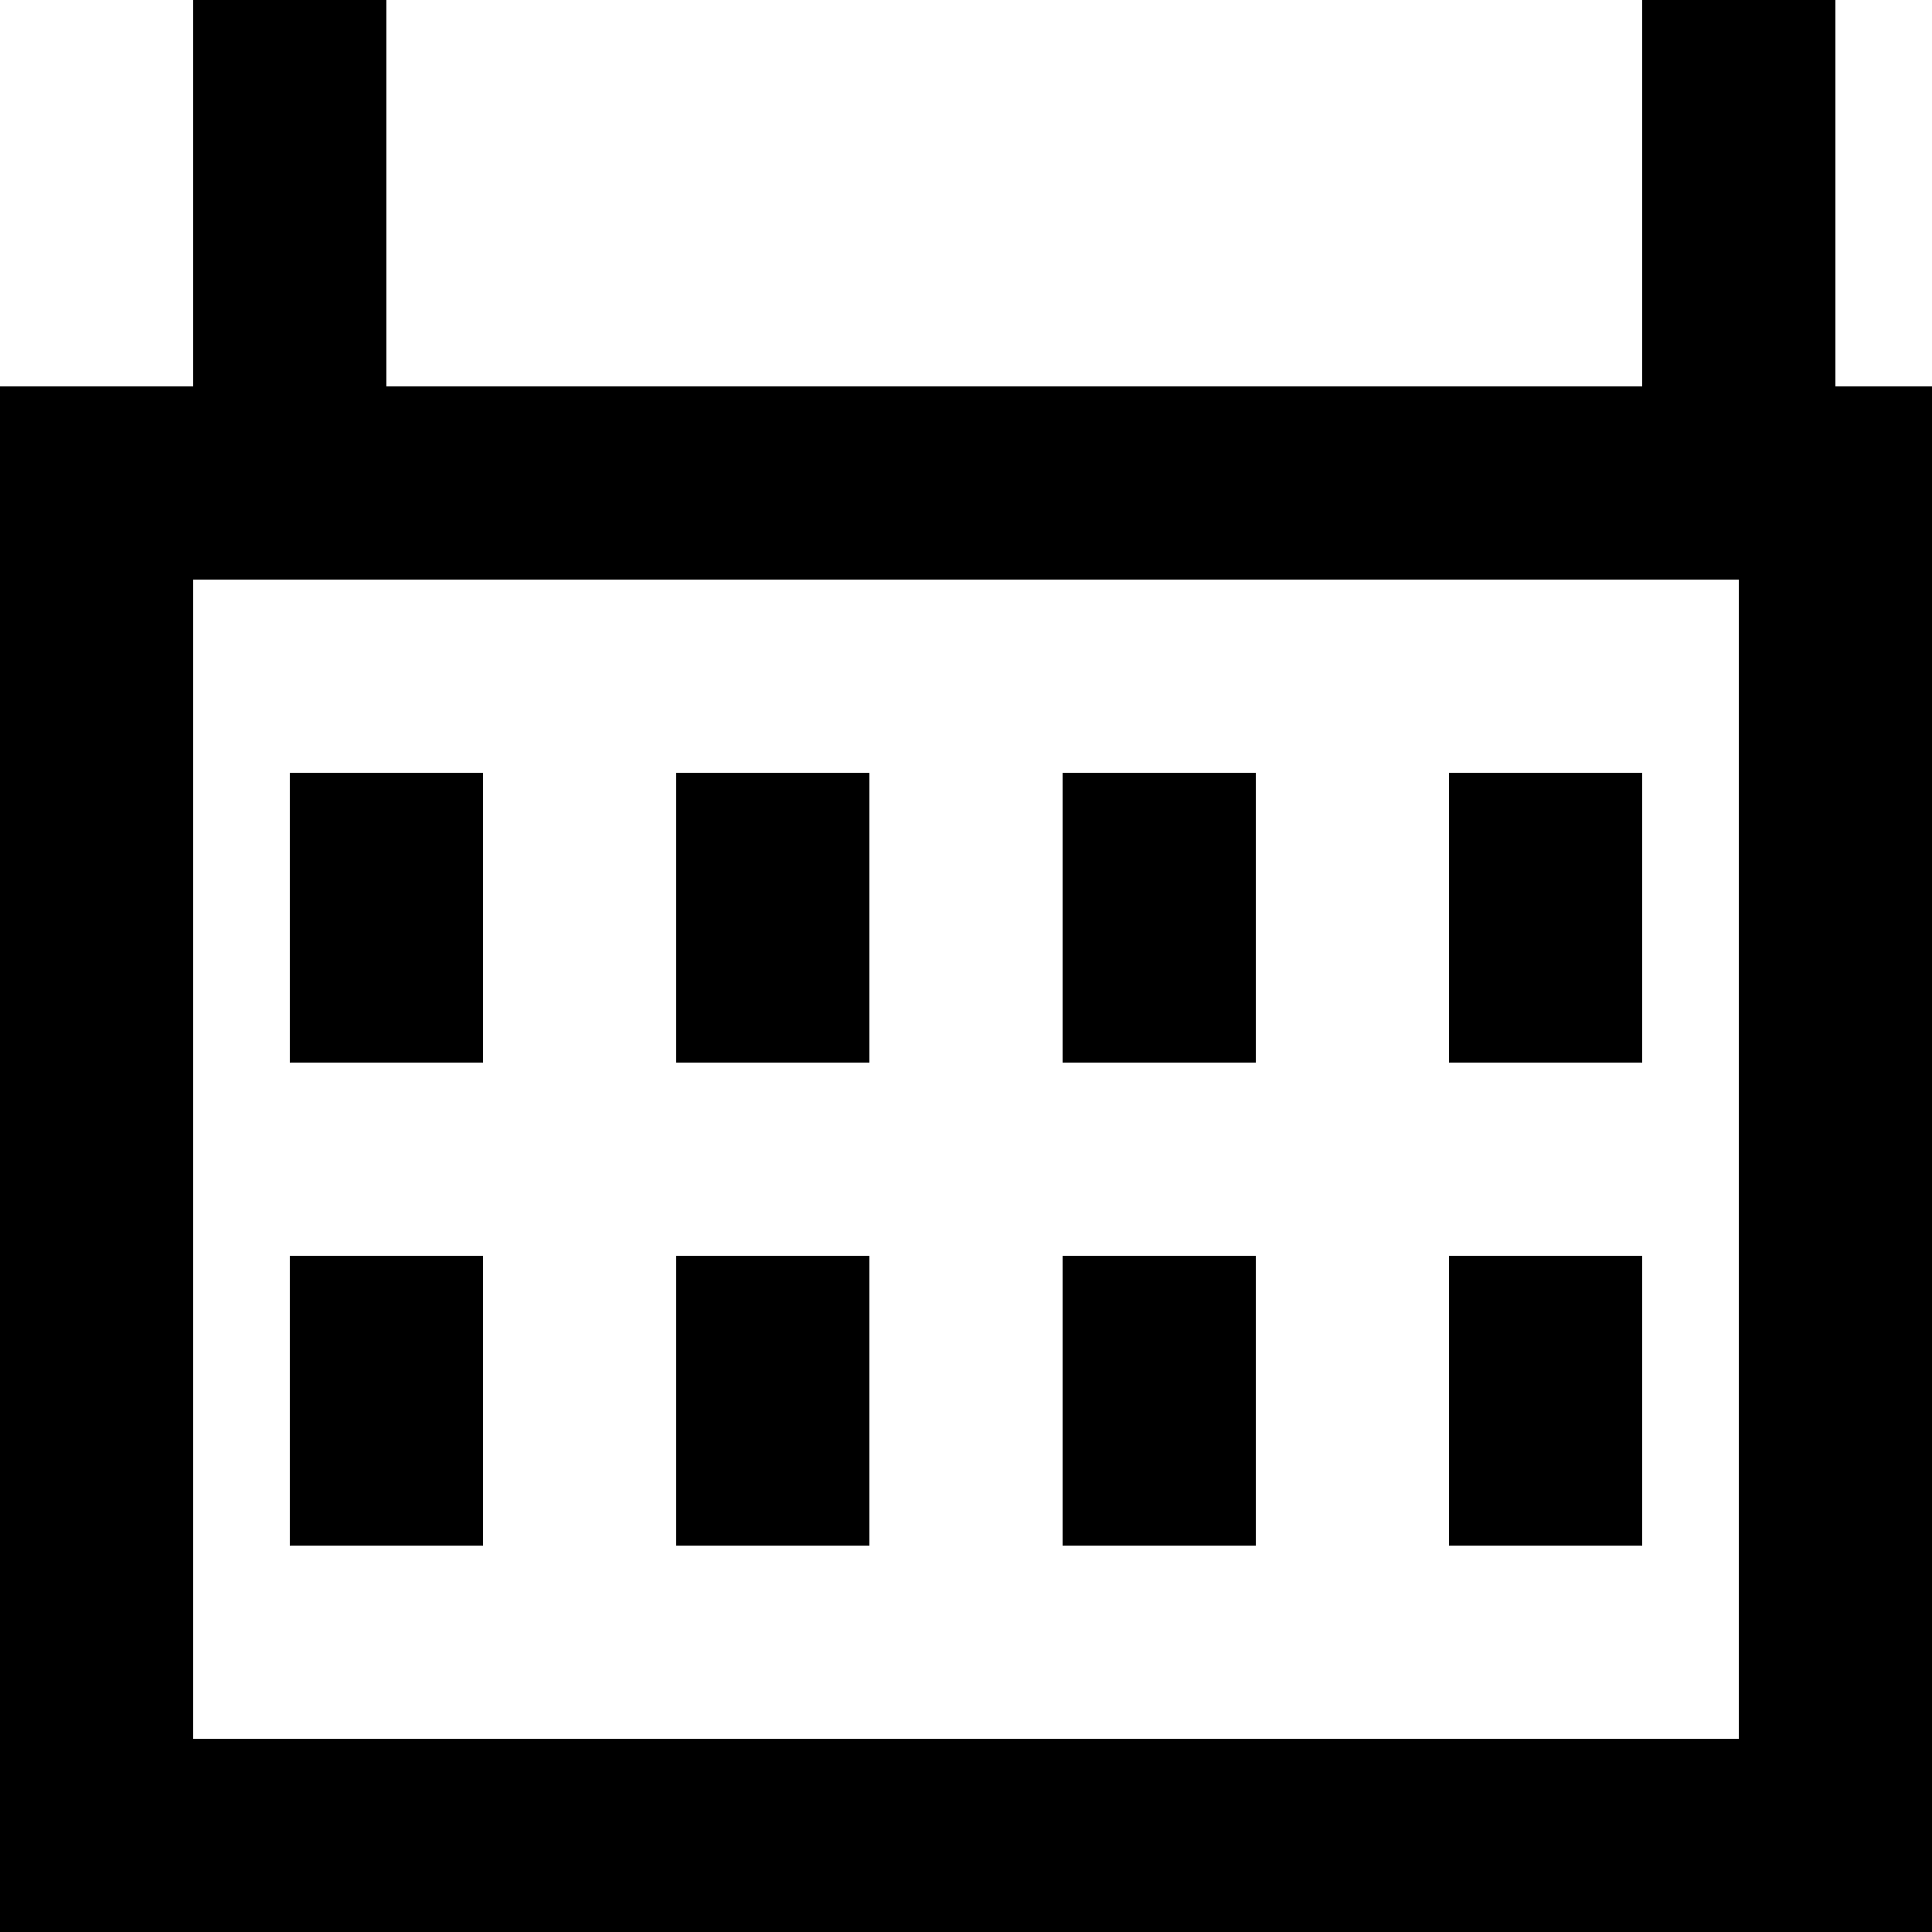
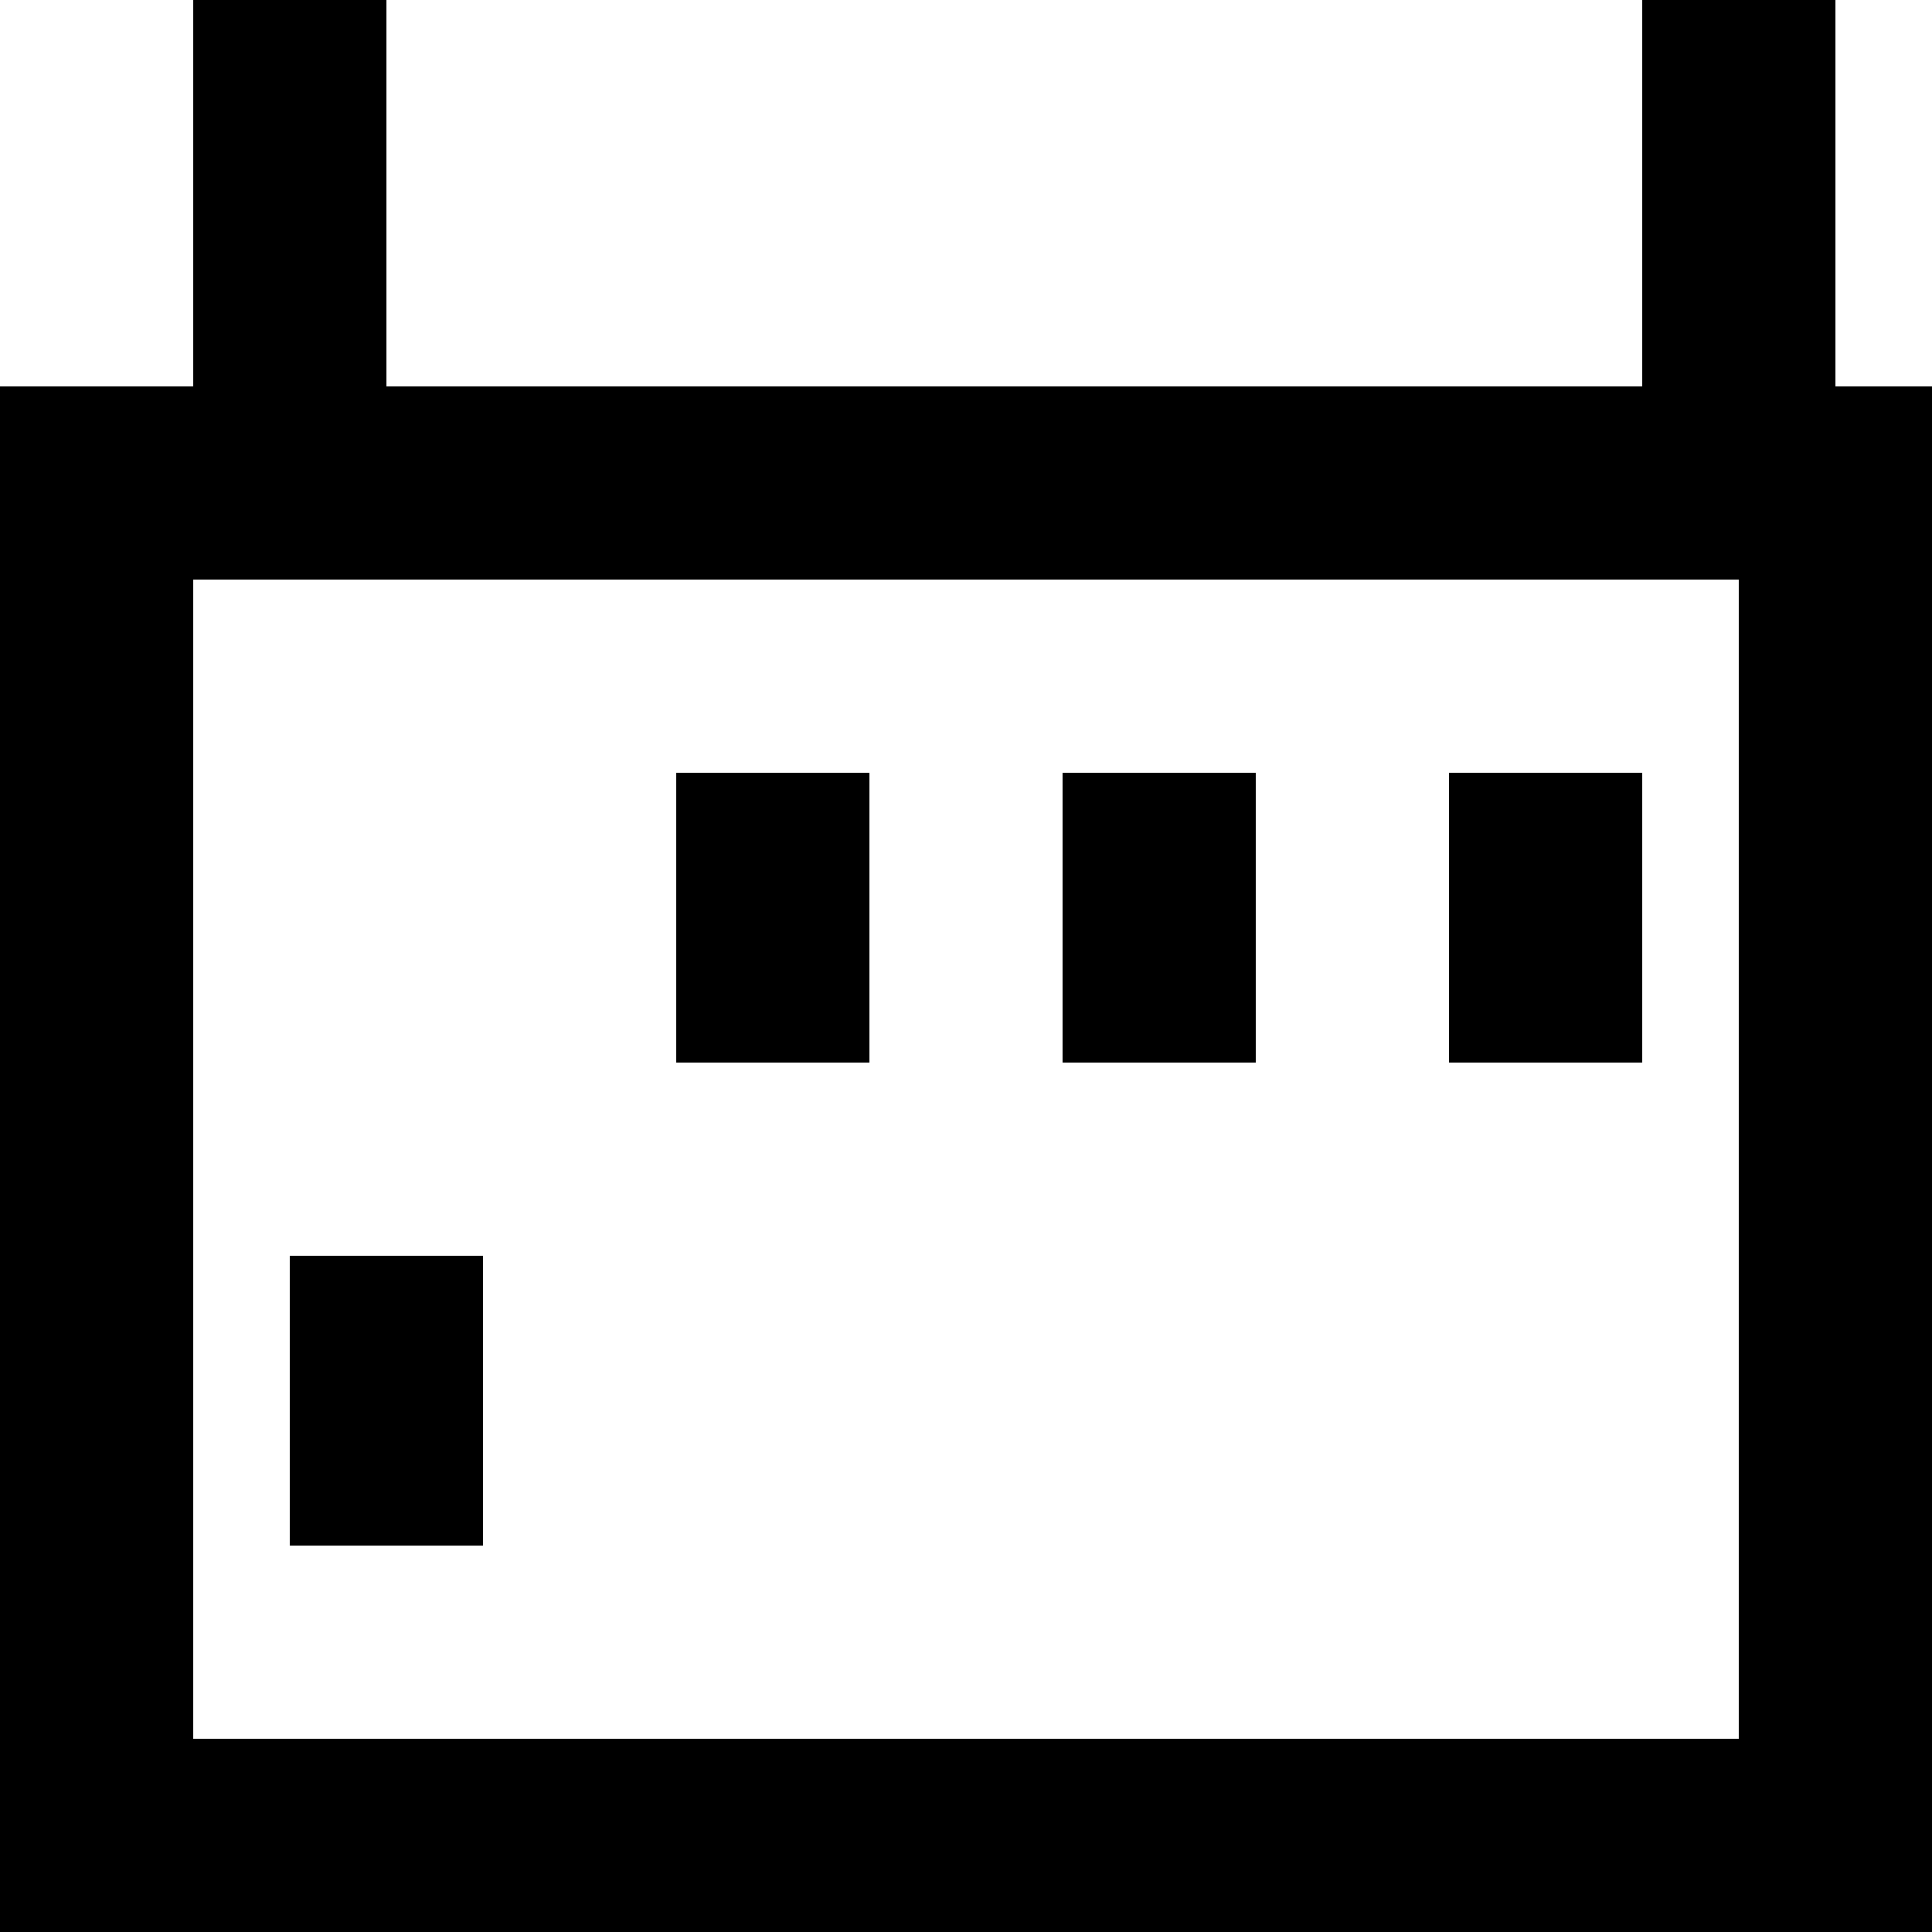
<svg xmlns="http://www.w3.org/2000/svg" version="1.1" x="0px" y="0px" width="20px" height="20px" viewBox="0 0 20 20" enable-background="new 0 0 20 20" xml:space="preserve">
  <g id="Ebene_1">
    <g>
      <line fill="none" stroke="#000000" stroke-width="2" stroke-miterlimit="10" x1="1" y1="5" x2="19" y2="5" />
      <line fill="none" stroke="#000000" stroke-width="2" stroke-miterlimit="10" x1="19" y1="4" x2="19" y2="19" />
      <line fill="none" stroke="#000000" stroke-width="2" stroke-miterlimit="10" x1="1" y1="4" x2="1" y2="20" />
      <line fill="none" stroke="#000000" stroke-width="2" stroke-miterlimit="10" x1="0" y1="19" x2="20" y2="19" />
      <line fill="none" stroke="#000000" stroke-width="2" stroke-miterlimit="10" x1="3" y1="5" x2="3" y2="0" />
      <line fill="none" stroke="#000000" stroke-width="2" stroke-miterlimit="10" x1="18" y1="5" x2="18" y2="0" />
-       <line fill="none" stroke="#000000" stroke-width="2" stroke-miterlimit="10" x1="4" y1="8" x2="4" y2="11" />
      <line fill="none" stroke="#000000" stroke-width="2" stroke-miterlimit="10" x1="12" y1="8" x2="12" y2="11" />
      <line fill="none" stroke="#000000" stroke-width="2" stroke-miterlimit="10" x1="8" y1="8" x2="8" y2="11" />
      <line fill="none" stroke="#000000" stroke-width="2" stroke-miterlimit="10" x1="4" y1="13" x2="4" y2="16" />
-       <line fill="none" stroke="#000000" stroke-width="2" stroke-miterlimit="10" x1="12" y1="13" x2="12" y2="16" />
-       <line fill="none" stroke="#000000" stroke-width="2" stroke-miterlimit="10" x1="8" y1="13" x2="8" y2="16" />
      <line fill="none" stroke="#000000" stroke-width="2" stroke-miterlimit="10" x1="16" y1="8" x2="16" y2="11" />
-       <line fill="none" stroke="#000000" stroke-width="2" stroke-miterlimit="10" x1="16" y1="13" x2="16" y2="16" />
    </g>
  </g>
  <g id="Ebene_2">
</g>
</svg>